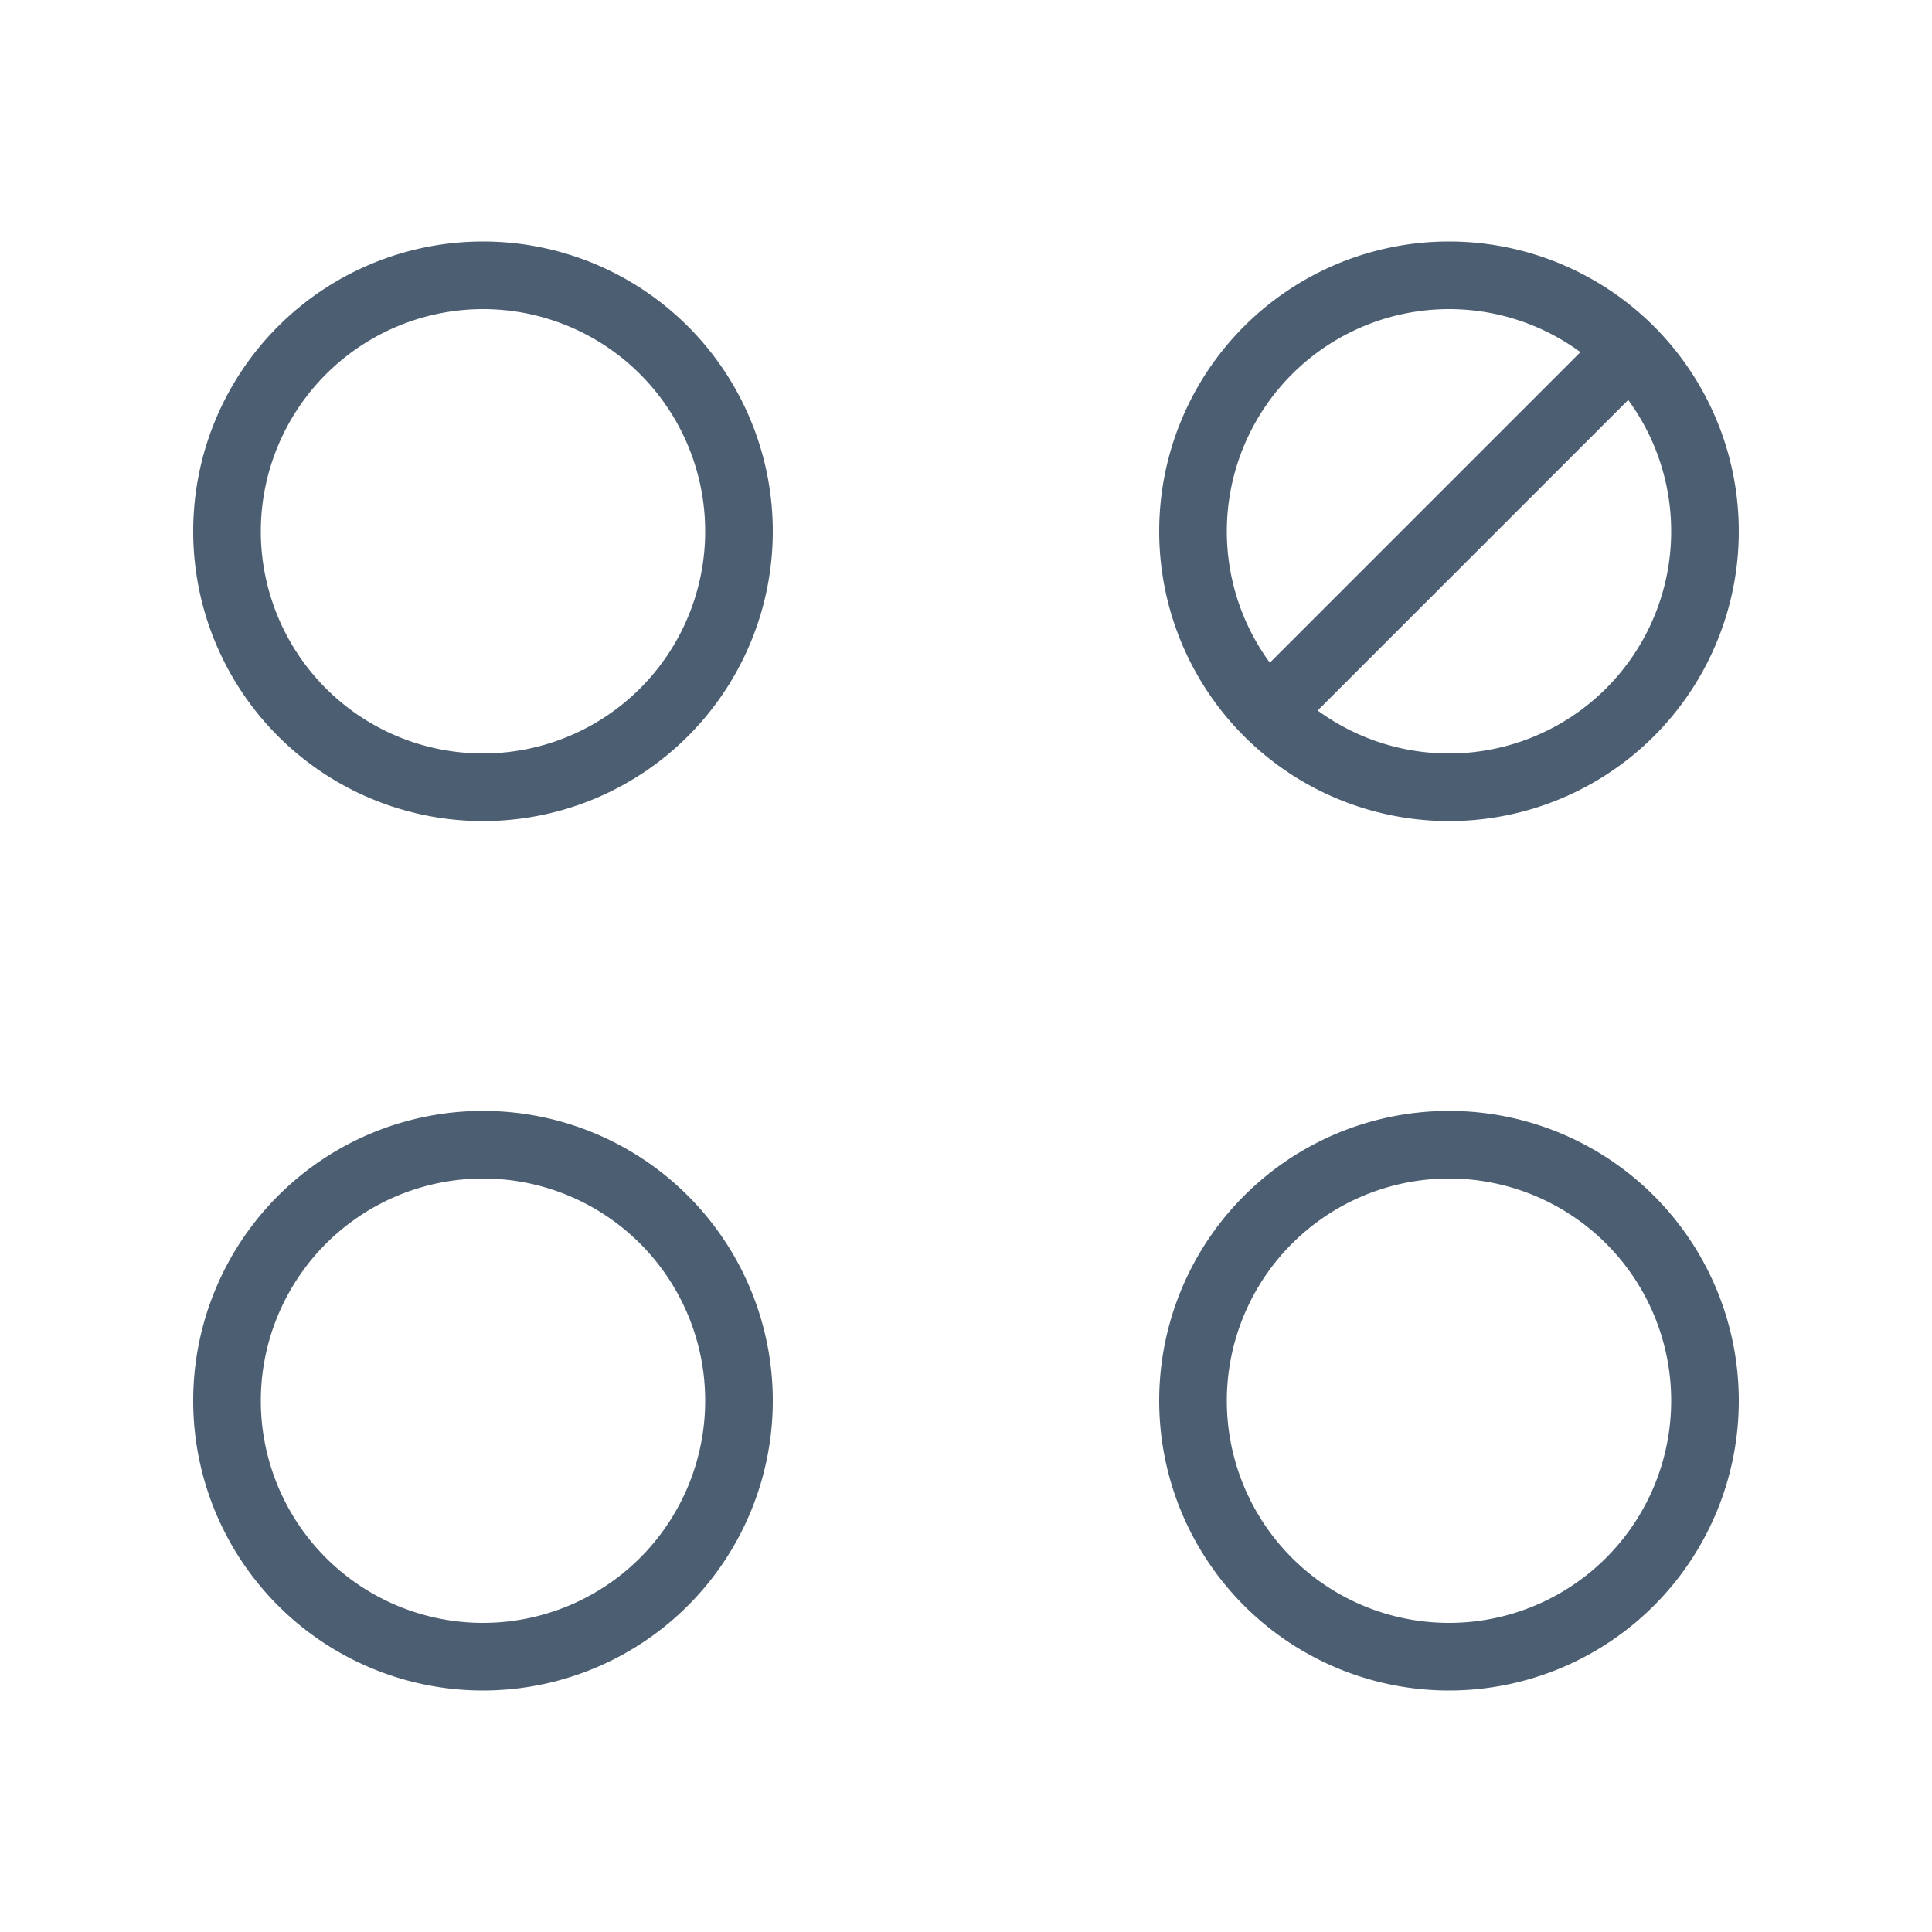
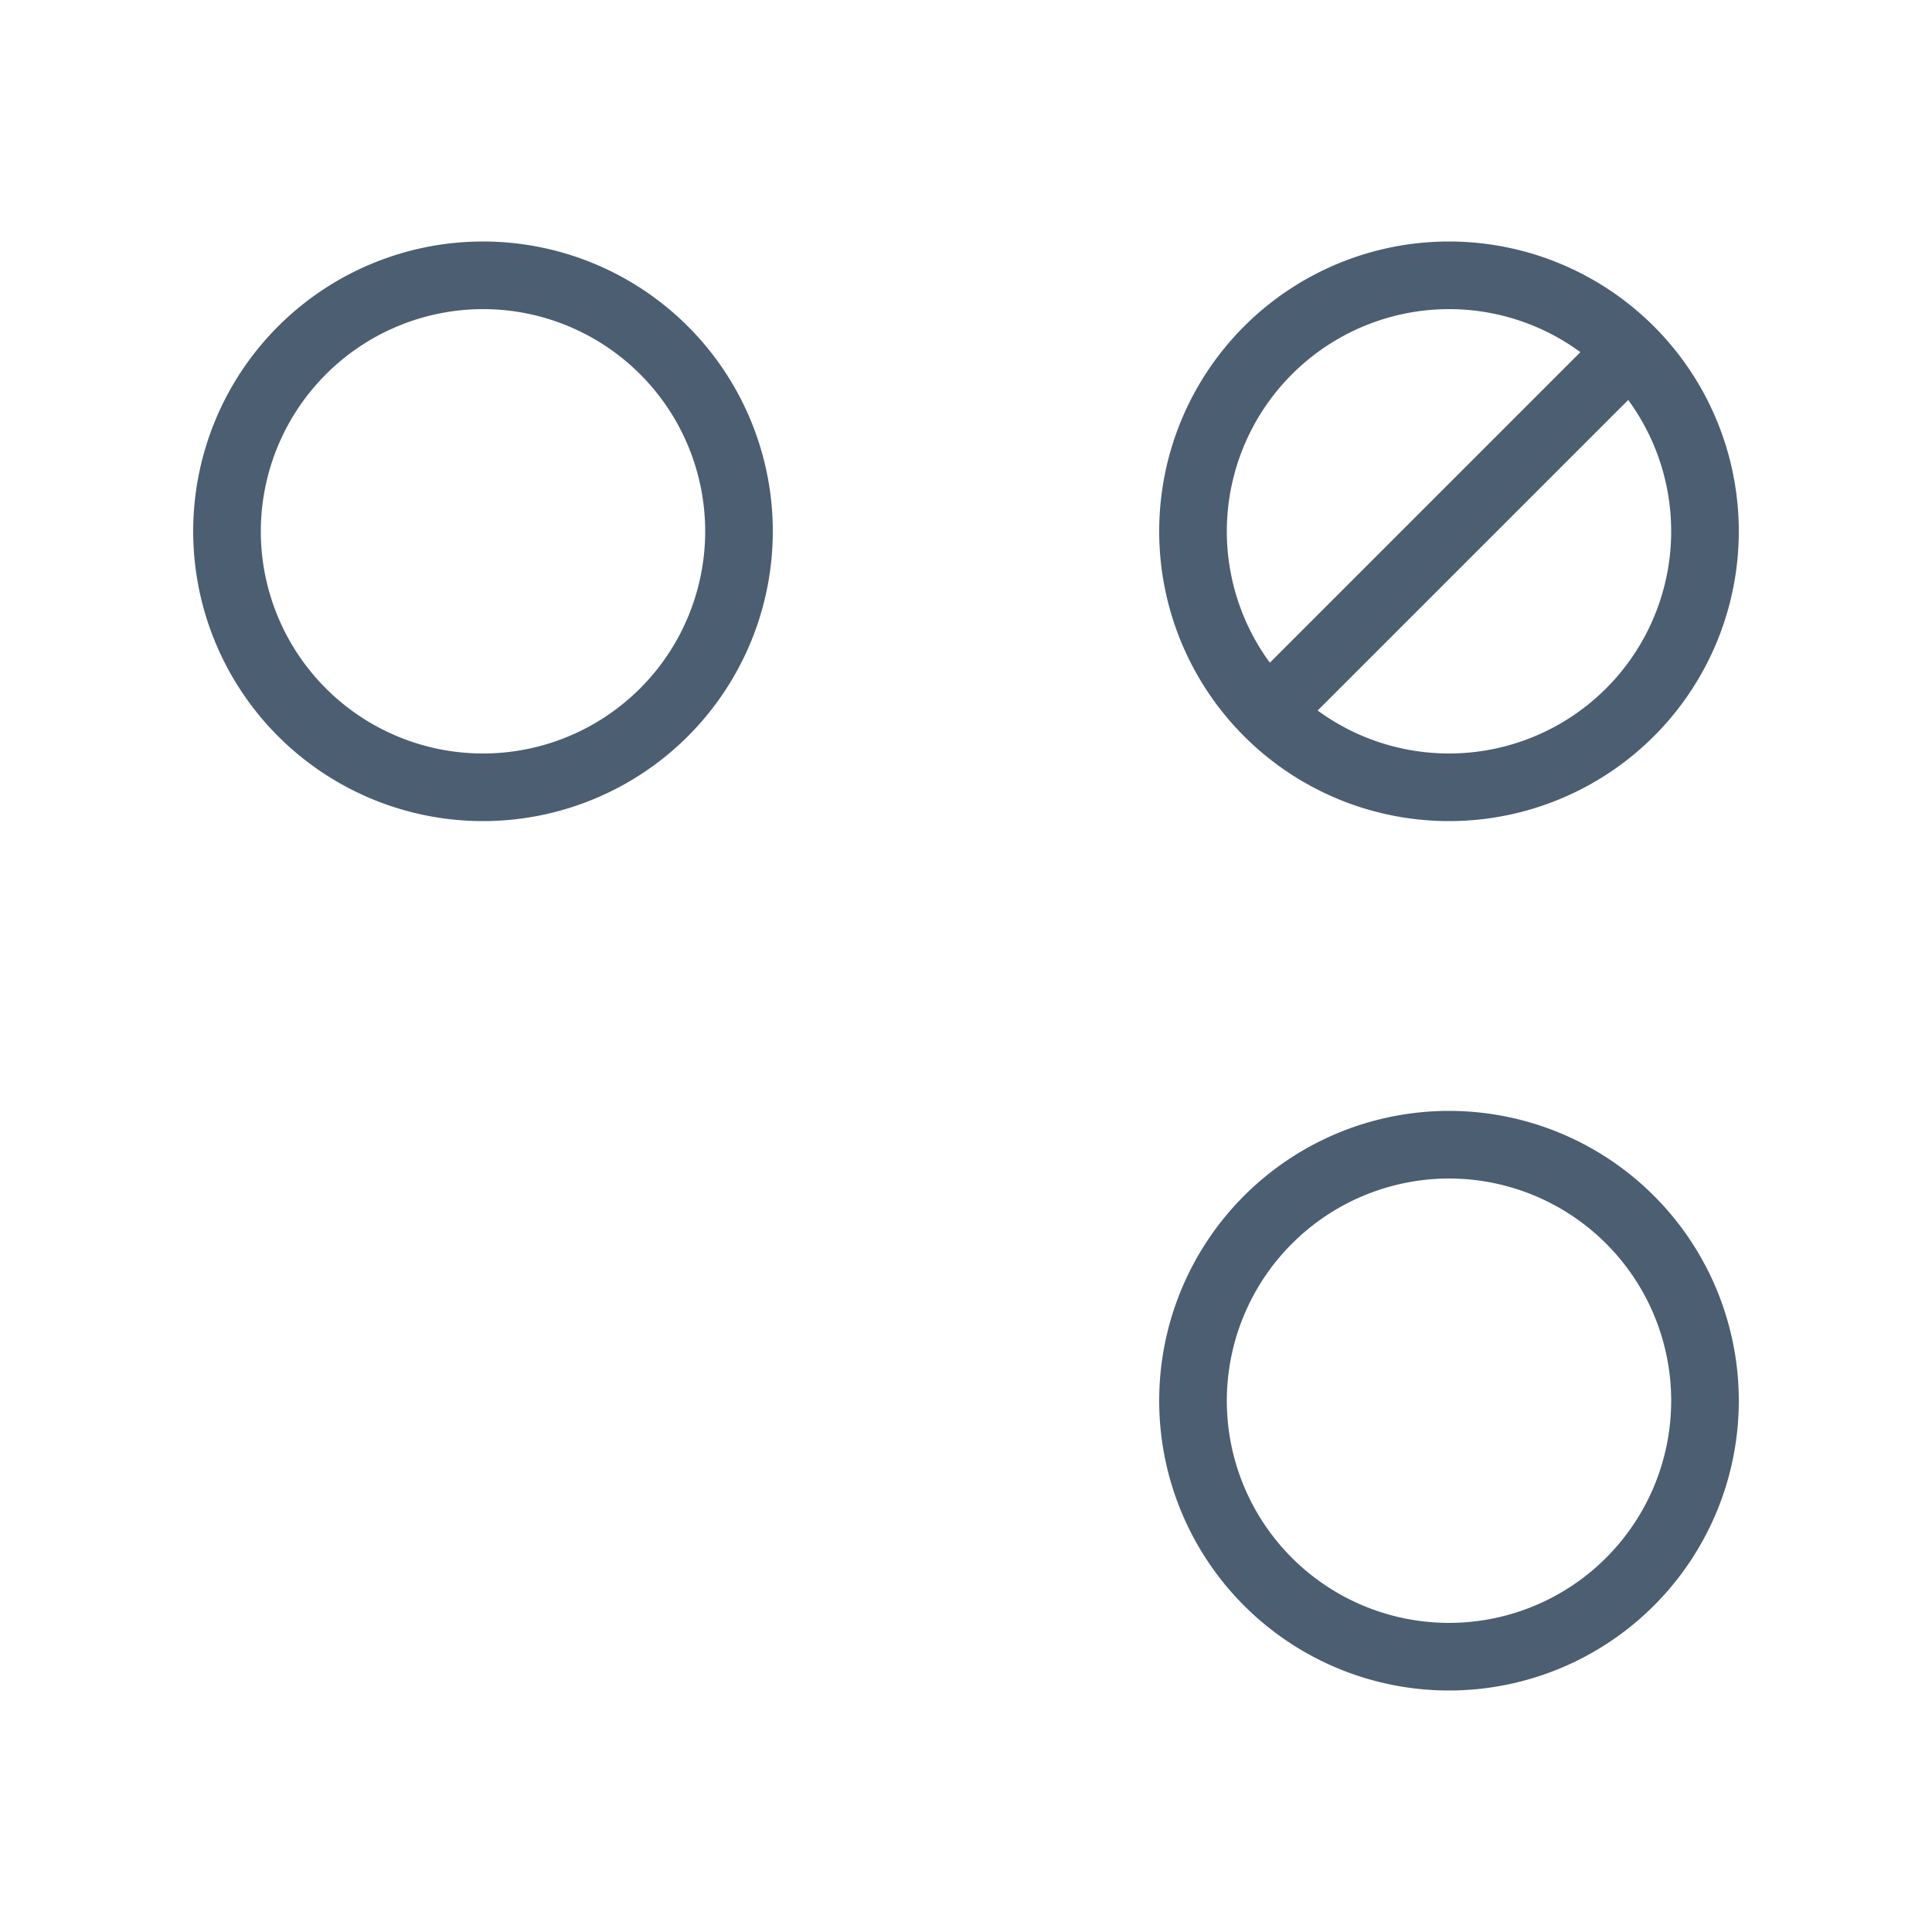
<svg xmlns="http://www.w3.org/2000/svg" viewBox="0 0 80 80">
  <defs>
    <style>.cls-1{fill:none;opacity:0.3;}.cls-2{fill:#4c5e71;}</style>
  </defs>
  <g id="レイヤー_2" data-name="レイヤー 2">
    <g id="レイヤー_2-2" data-name="レイヤー 2">
      <rect class="cls-1" width="80" height="80" />
-       <path class="cls-2" d="M20,48.8A9.2,9.2,0,1,1,10.8,58,9.21,9.21,0,0,1,20,48.8M20,46A12,12,0,1,0,32,58,12,12,0,0,0,20,46Z" />
-       <path class="cls-2" d="M20,12.8A9.2,9.2,0,1,1,10.8,22,9.21,9.21,0,0,1,20,12.8M20,10A12,12,0,1,0,32,22,12,12,0,0,0,20,10Z" />
+       <path class="cls-2" d="M20,12.8A9.2,9.2,0,1,1,10.8,22,9.21,9.21,0,0,1,20,12.8M20,10A12,12,0,1,0,32,22,12,12,0,0,0,20,10" />
      <path class="cls-2" d="M60,12.8A9.2,9.2,0,1,1,50.8,22,9.21,9.21,0,0,1,60,12.8M60,10A12,12,0,1,0,72,22,12,12,0,0,0,60,10Z" />
      <path class="cls-2" d="M60,48.8A9.2,9.2,0,1,1,50.8,58,9.21,9.21,0,0,1,60,48.8M60,46A12,12,0,1,0,72,58,12,12,0,0,0,60,46Z" />
      <rect class="cls-2" x="50.12" y="20.6" width="19.76" height="2.8" transform="translate(2.02 48.87) rotate(-45)" />
    </g>
  </g>
</svg>